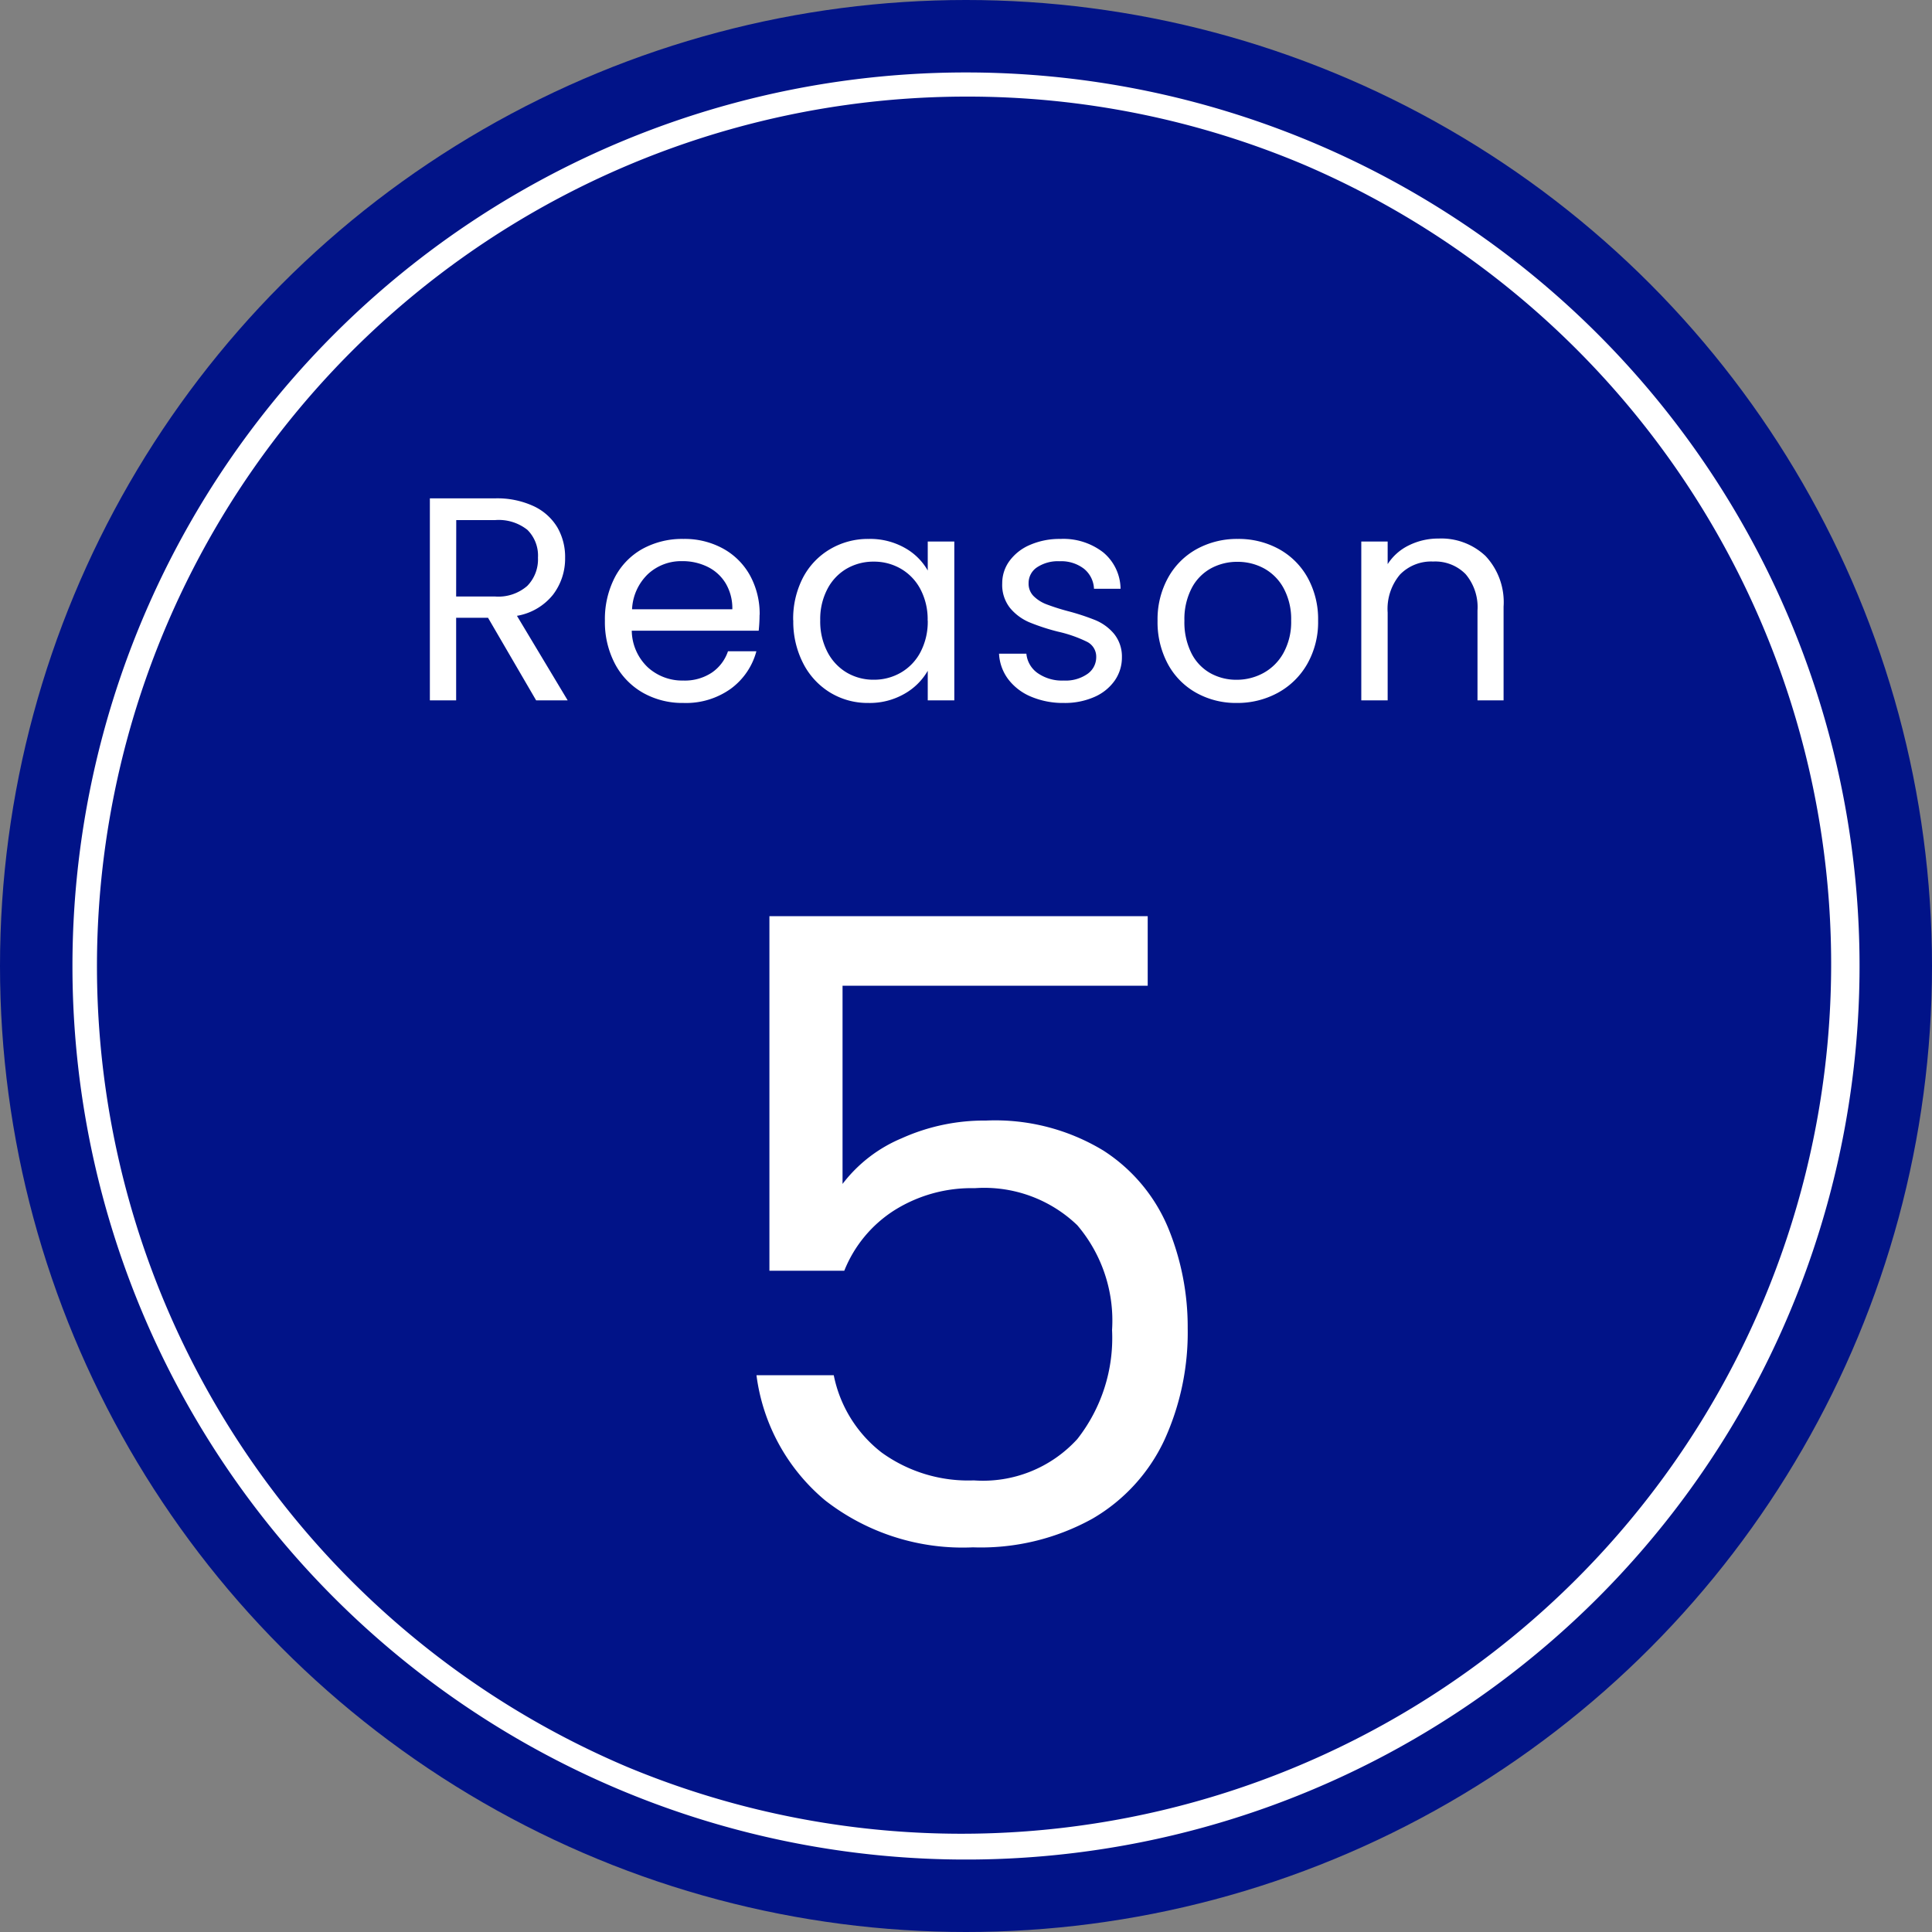
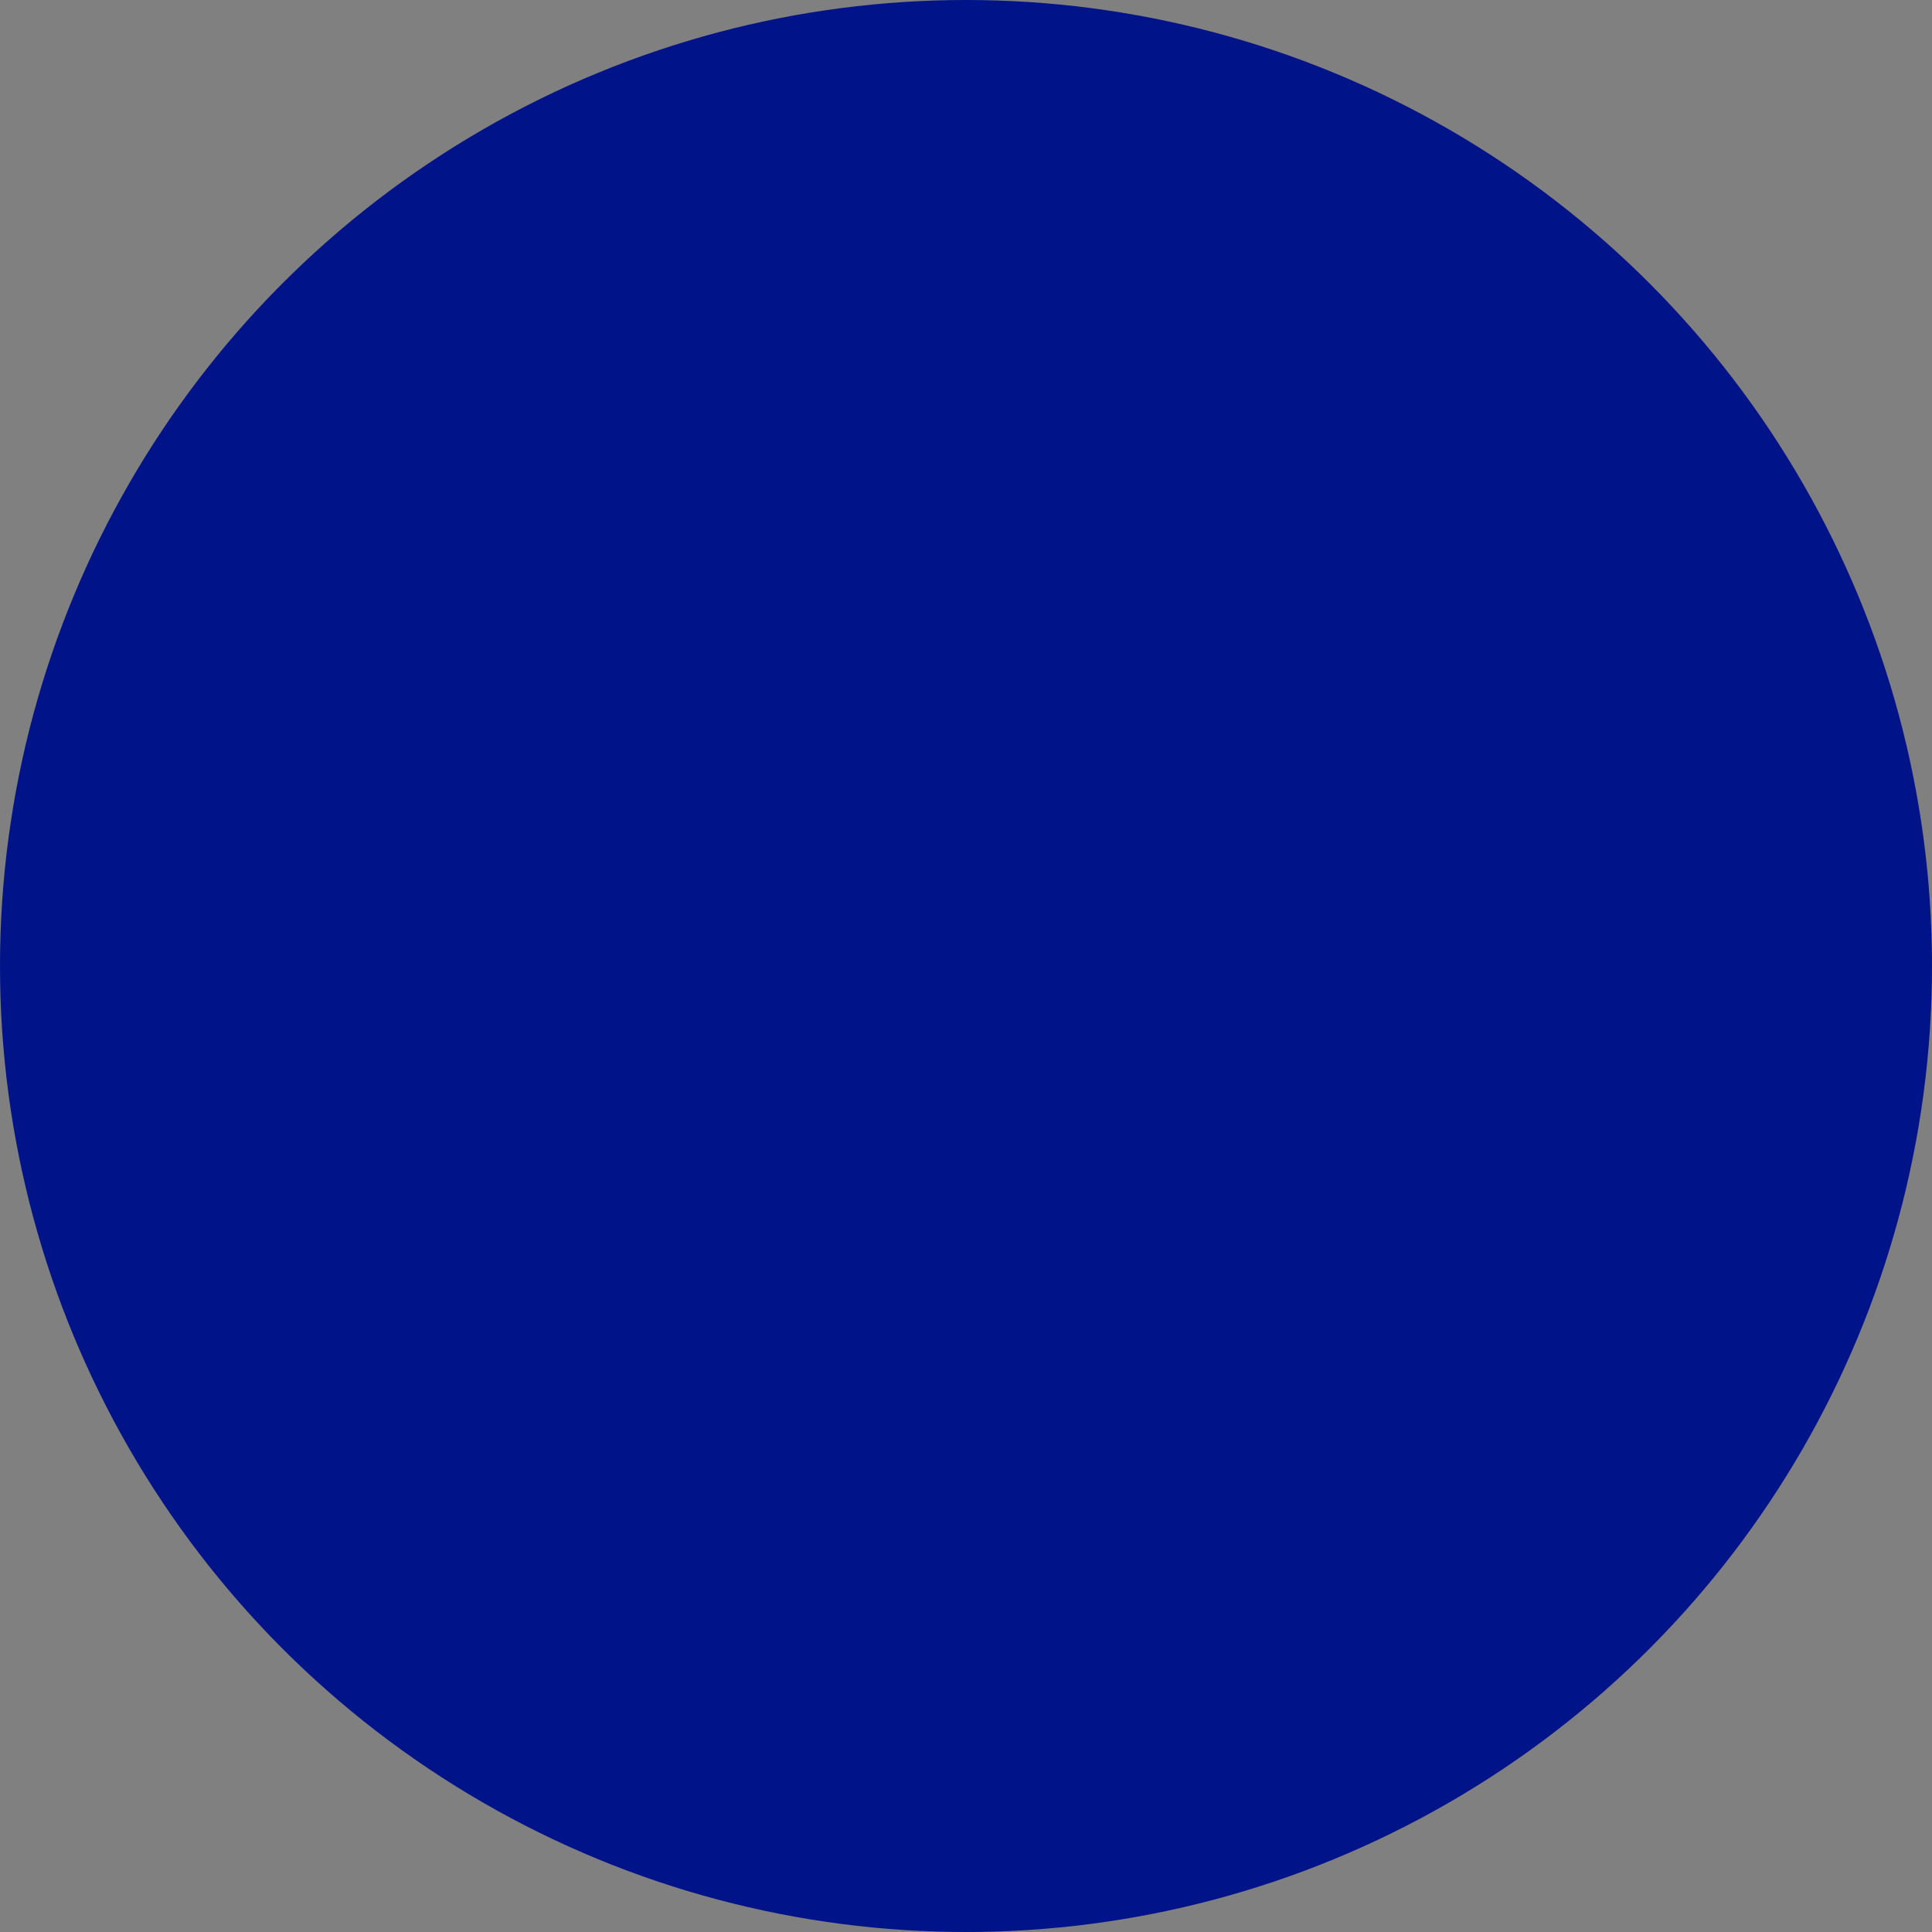
<svg xmlns="http://www.w3.org/2000/svg" width="80" height="80" viewBox="0 0 80 80">
  <rect x="0" y="0" width="80" height="80" fill="#808080" stroke="none" />
  <defs>
    <style>.a{fill:#011388;}.b{fill:#fff;}</style>
  </defs>
  <g transform="translate(4389 1282)">
    <circle class="a" cx="40" cy="40" r="40" transform="translate(-4389 -1282)" />
-     <path class="b" d="M37,1A36.01,36.01,0,0,0,22.987,70.171,36.01,36.01,0,0,0,51.013,3.829,35.774,35.774,0,0,0,37,1m0-1A37,37,0,1,1,0,37,37,37,0,0,1,37,0Z" transform="translate(-4386 -1279)" />
-     <path class="b" d="M7.524-23.184H-5.112v8.208a5.972,5.972,0,0,1,2.448-1.89A8.323,8.323,0,0,1,.828-17.6a8.639,8.639,0,0,1,4.86,1.242,7,7,0,0,1,2.682,3.2A10.788,10.788,0,0,1,9.18-9a10.719,10.719,0,0,1-.972,4.644,7.375,7.375,0,0,1-2.97,3.24A9.539,9.539,0,0,1,.288.072a9.263,9.263,0,0,1-6.12-1.944A8.1,8.1,0,0,1-8.676-7.056h3.2a5.377,5.377,0,0,0,1.98,3.2A6.116,6.116,0,0,0,.324-2.7,5.285,5.285,0,0,0,4.608-4.41a6.78,6.78,0,0,0,1.44-4.518,6.087,6.087,0,0,0-1.44-4.338A5.559,5.559,0,0,0,.36-14.8a6,6,0,0,0-3.33.918,5.292,5.292,0,0,0-2.07,2.5h-3.1V-26.064H7.524Z" transform="translate(-4349 -1218)" />
-     <path class="b" d="M-17.8,0l-1.992-3.42h-1.32V0H-22.2V-8.364h2.7a3.585,3.585,0,0,1,1.6.324,2.256,2.256,0,0,1,.978.876A2.442,2.442,0,0,1-16.6-5.9a2.461,2.461,0,0,1-.5,1.524,2.434,2.434,0,0,1-1.494.876l2.1,3.5Zm-3.312-4.3H-19.5a1.824,1.824,0,0,0,1.332-.438,1.569,1.569,0,0,0,.444-1.17,1.5,1.5,0,0,0-.438-1.152A1.906,1.906,0,0,0-19.5-7.464h-1.608Zm12.564.756a6.427,6.427,0,0,1-.036.66h-5.256a2.126,2.126,0,0,0,.666,1.518,2.118,2.118,0,0,0,1.47.546,2.019,2.019,0,0,0,1.182-.33,1.747,1.747,0,0,0,.666-.882h1.176A2.827,2.827,0,0,1-9.732-.486,3.187,3.187,0,0,1-11.7.108a3.324,3.324,0,0,1-1.674-.42,2.973,2.973,0,0,1-1.158-1.194,3.7,3.7,0,0,1-.42-1.794,3.756,3.756,0,0,1,.408-1.788A2.864,2.864,0,0,1-13.4-6.27a3.411,3.411,0,0,1,1.7-.414,3.3,3.3,0,0,1,1.656.408,2.825,2.825,0,0,1,1.11,1.122A3.311,3.311,0,0,1-8.544-3.54Zm-1.128-.228a2.014,2.014,0,0,0-.276-1.074,1.8,1.8,0,0,0-.75-.684,2.339,2.339,0,0,0-1.05-.234,2.024,2.024,0,0,0-1.41.528,2.151,2.151,0,0,0-.666,1.464Zm2.52.456a3.694,3.694,0,0,1,.408-1.77A2.96,2.96,0,0,1-5.622-6.264a3.077,3.077,0,0,1,1.59-.42,2.918,2.918,0,0,1,1.5.372,2.479,2.479,0,0,1,.948.936v-1.2h1.1V0h-1.1V-1.224A2.573,2.573,0,0,1-2.55-.27,2.89,2.89,0,0,1-4.044.108,2.981,2.981,0,0,1-5.628-.324,3.03,3.03,0,0,1-6.744-1.536,3.775,3.775,0,0,1-7.152-3.312Zm5.568.012a2.674,2.674,0,0,0-.3-1.3,2.118,2.118,0,0,0-.81-.846,2.207,2.207,0,0,0-1.122-.294,2.209,2.209,0,0,0-1.116.288,2.089,2.089,0,0,0-.8.84,2.674,2.674,0,0,0-.3,1.3A2.735,2.735,0,0,0-5.736-2a2.122,2.122,0,0,0,.8.852,2.174,2.174,0,0,0,1.116.294,2.207,2.207,0,0,0,1.122-.294A2.109,2.109,0,0,0-1.884-2,2.709,2.709,0,0,0-1.584-3.3ZM4.056.108A3.4,3.4,0,0,1,2.7-.15a2.287,2.287,0,0,1-.948-.72,1.916,1.916,0,0,1-.384-1.062H2.5a1.107,1.107,0,0,0,.462.8,1.758,1.758,0,0,0,1.086.312,1.58,1.58,0,0,0,.984-.276.843.843,0,0,0,.36-.7A.686.686,0,0,0,5-2.43a5.384,5.384,0,0,0-1.188-.414,8.731,8.731,0,0,1-1.194-.39,2.118,2.118,0,0,1-.792-.588A1.535,1.535,0,0,1,1.5-4.848a1.555,1.555,0,0,1,.3-.924,2.034,2.034,0,0,1,.852-.666,3.066,3.066,0,0,1,1.26-.246,2.69,2.69,0,0,1,1.764.552A1.989,1.989,0,0,1,6.4-4.62H5.3a1.128,1.128,0,0,0-.414-.828A1.544,1.544,0,0,0,3.876-5.76a1.564,1.564,0,0,0-.936.252.779.779,0,0,0-.348.66.723.723,0,0,0,.21.534,1.534,1.534,0,0,0,.528.336,9.1,9.1,0,0,0,.882.282,9.5,9.5,0,0,1,1.152.378,2.015,2.015,0,0,1,.762.558,1.492,1.492,0,0,1,.33.972,1.664,1.664,0,0,1-.3.972,2,2,0,0,1-.846.678A3.024,3.024,0,0,1,4.056.108Zm7.152,0a3.367,3.367,0,0,1-1.674-.42A2.99,2.99,0,0,1,8.358-1.506,3.661,3.661,0,0,1,7.932-3.3,3.555,3.555,0,0,1,8.37-5.082,3.018,3.018,0,0,1,9.564-6.27a3.464,3.464,0,0,1,1.692-.414,3.464,3.464,0,0,1,1.692.414,3.029,3.029,0,0,1,1.194,1.182A3.547,3.547,0,0,1,14.58-3.3a3.5,3.5,0,0,1-.45,1.794A3.119,3.119,0,0,1,12.912-.312,3.492,3.492,0,0,1,11.208.108Zm0-.96a2.306,2.306,0,0,0,1.1-.276,2.1,2.1,0,0,0,.834-.828A2.652,2.652,0,0,0,13.464-3.3a2.693,2.693,0,0,0-.312-1.344,2.043,2.043,0,0,0-.816-.822,2.277,2.277,0,0,0-1.092-.27,2.266,2.266,0,0,0-1.1.27,1.98,1.98,0,0,0-.8.822,2.781,2.781,0,0,0-.3,1.344,2.856,2.856,0,0,0,.294,1.356,1.954,1.954,0,0,0,.786.822A2.208,2.208,0,0,0,11.208-.852ZM19.572-6.7a2.665,2.665,0,0,1,1.944.726,2.794,2.794,0,0,1,.744,2.094V0H21.18V-3.72a2.114,2.114,0,0,0-.492-1.506,1.758,1.758,0,0,0-1.344-.522,1.8,1.8,0,0,0-1.374.54,2.206,2.206,0,0,0-.51,1.572V0H16.368V-6.576H17.46v.936a2.168,2.168,0,0,1,.882-.78A2.736,2.736,0,0,1,19.572-6.7Z" transform="translate(-4349 -1253)" />
  </g>
</svg>